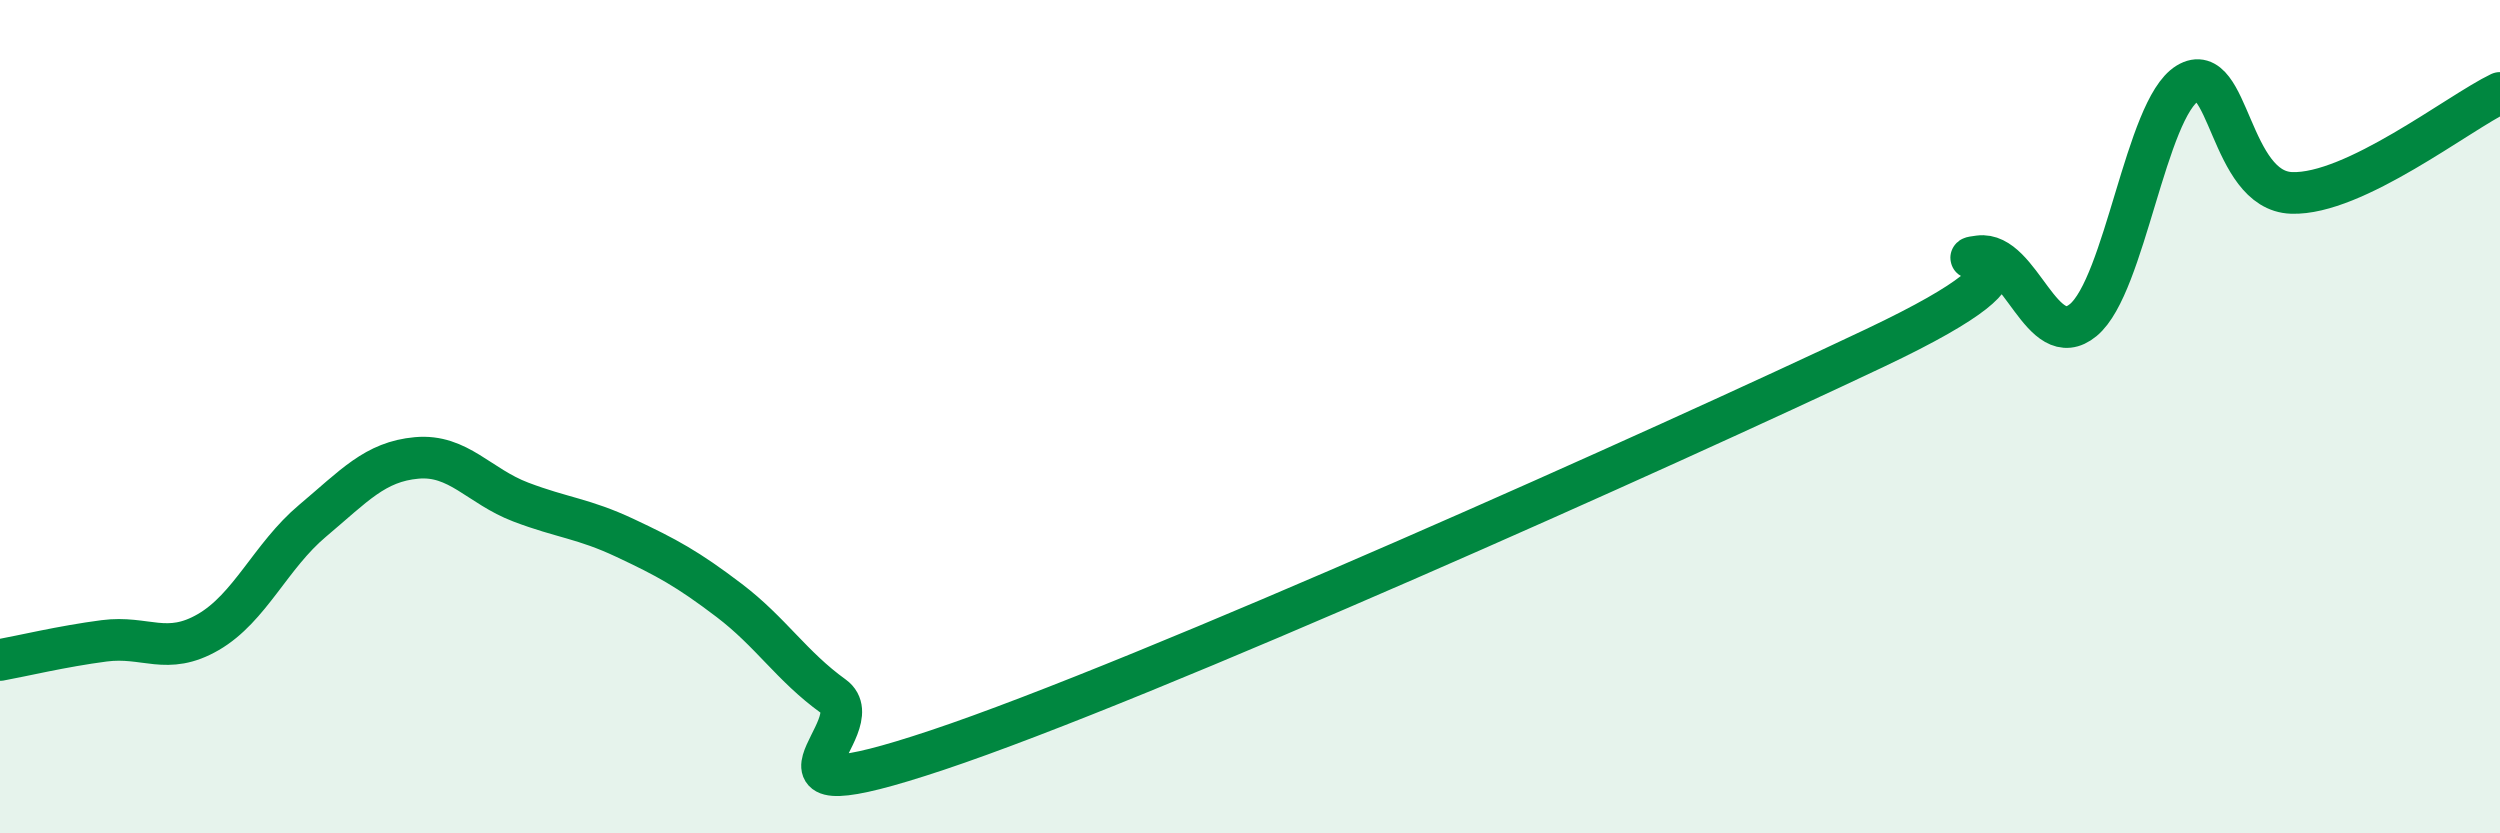
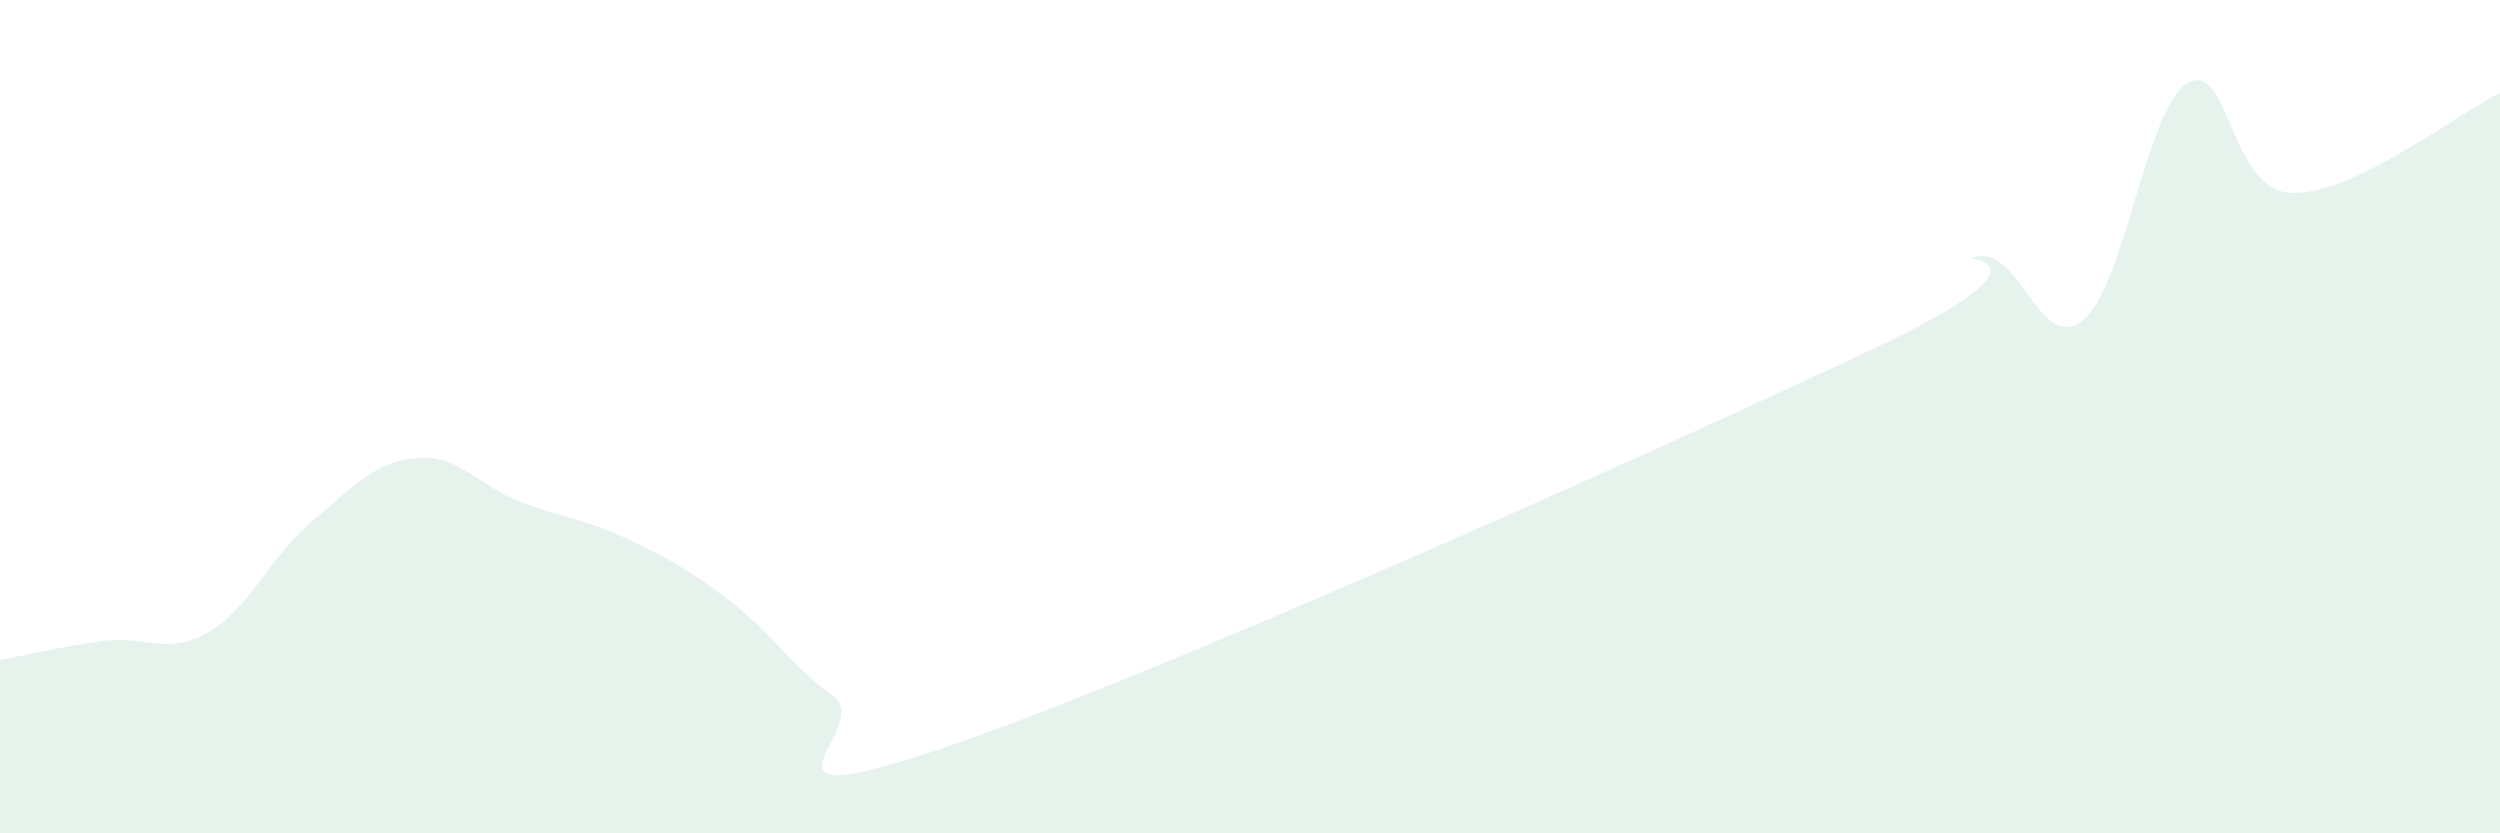
<svg xmlns="http://www.w3.org/2000/svg" width="60" height="20" viewBox="0 0 60 20">
  <path d="M 0,15.84 C 0.5,15.75 1.5,15.51 2.5,15.38 C 3.5,15.25 4,15.75 5,15.17 C 6,14.59 6.5,13.34 7.5,12.5 C 8.5,11.66 9,11.08 10,10.99 C 11,10.9 11.5,11.67 12.5,12.05 C 13.5,12.43 14,12.44 15,12.91 C 16,13.38 16.5,13.65 17.5,14.41 C 18.5,15.17 19,15.99 20,16.71 C 21,17.43 17.5,19.67 22.5,18 C 27.5,16.33 40,10.72 45,8.35 C 50,5.98 46.5,6.28 47.5,6.15 C 48.5,6.02 49,8.51 50,7.68 C 51,6.85 51.5,2.61 52.5,2 C 53.5,1.39 53.5,4.58 55,4.63 C 56.5,4.68 59,2.71 60,2.23L60 20L0 20Z" fill="#008740" opacity="0.1" stroke-linecap="round" stroke-linejoin="round" />
-   <path d="M 0,15.84 C 0.5,15.75 1.5,15.51 2.5,15.38 C 3.5,15.25 4,15.75 5,15.17 C 6,14.59 6.5,13.34 7.5,12.5 C 8.5,11.66 9,11.08 10,10.99 C 11,10.9 11.5,11.67 12.5,12.05 C 13.5,12.43 14,12.44 15,12.91 C 16,13.38 16.5,13.65 17.5,14.41 C 18.5,15.17 19,15.99 20,16.71 C 21,17.43 17.5,19.67 22.5,18 C 27.5,16.33 40,10.72 45,8.35 C 50,5.98 46.5,6.28 47.5,6.15 C 48.5,6.02 49,8.51 50,7.68 C 51,6.85 51.5,2.61 52.5,2 C 53.5,1.39 53.5,4.58 55,4.63 C 56.5,4.68 59,2.71 60,2.23" stroke="#008740" stroke-width="1" fill="none" stroke-linecap="round" stroke-linejoin="round" />
</svg>